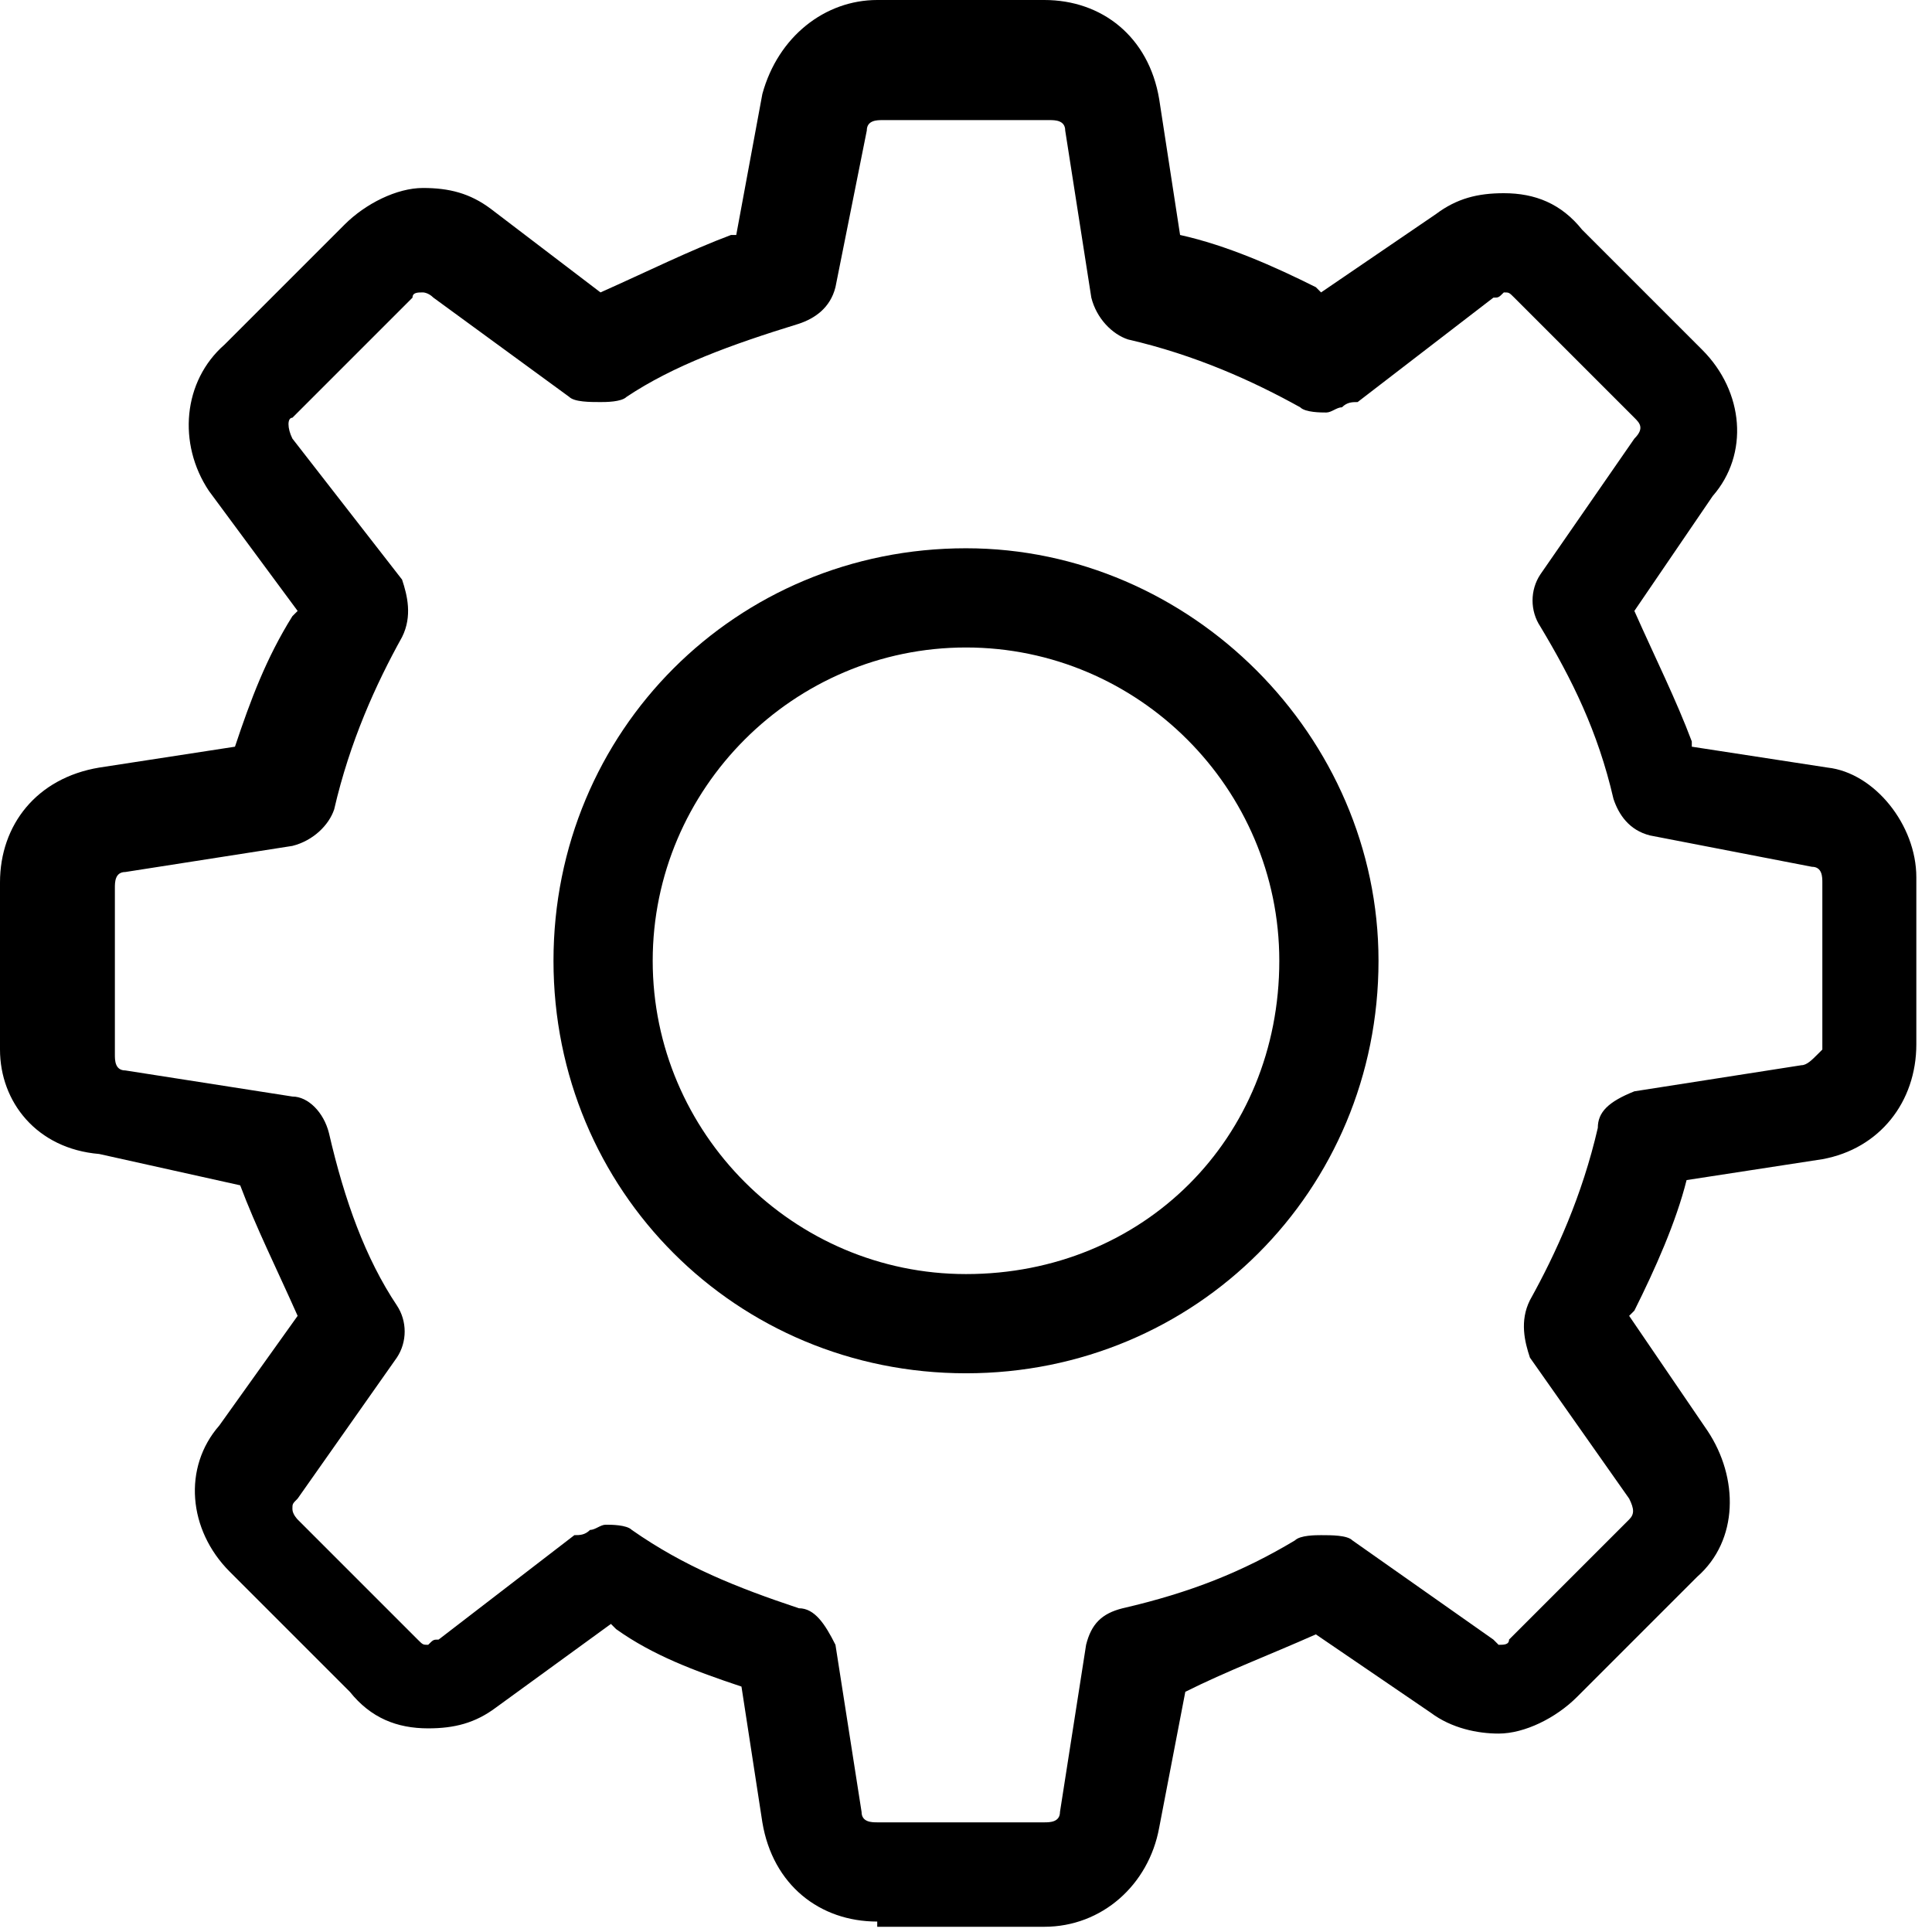
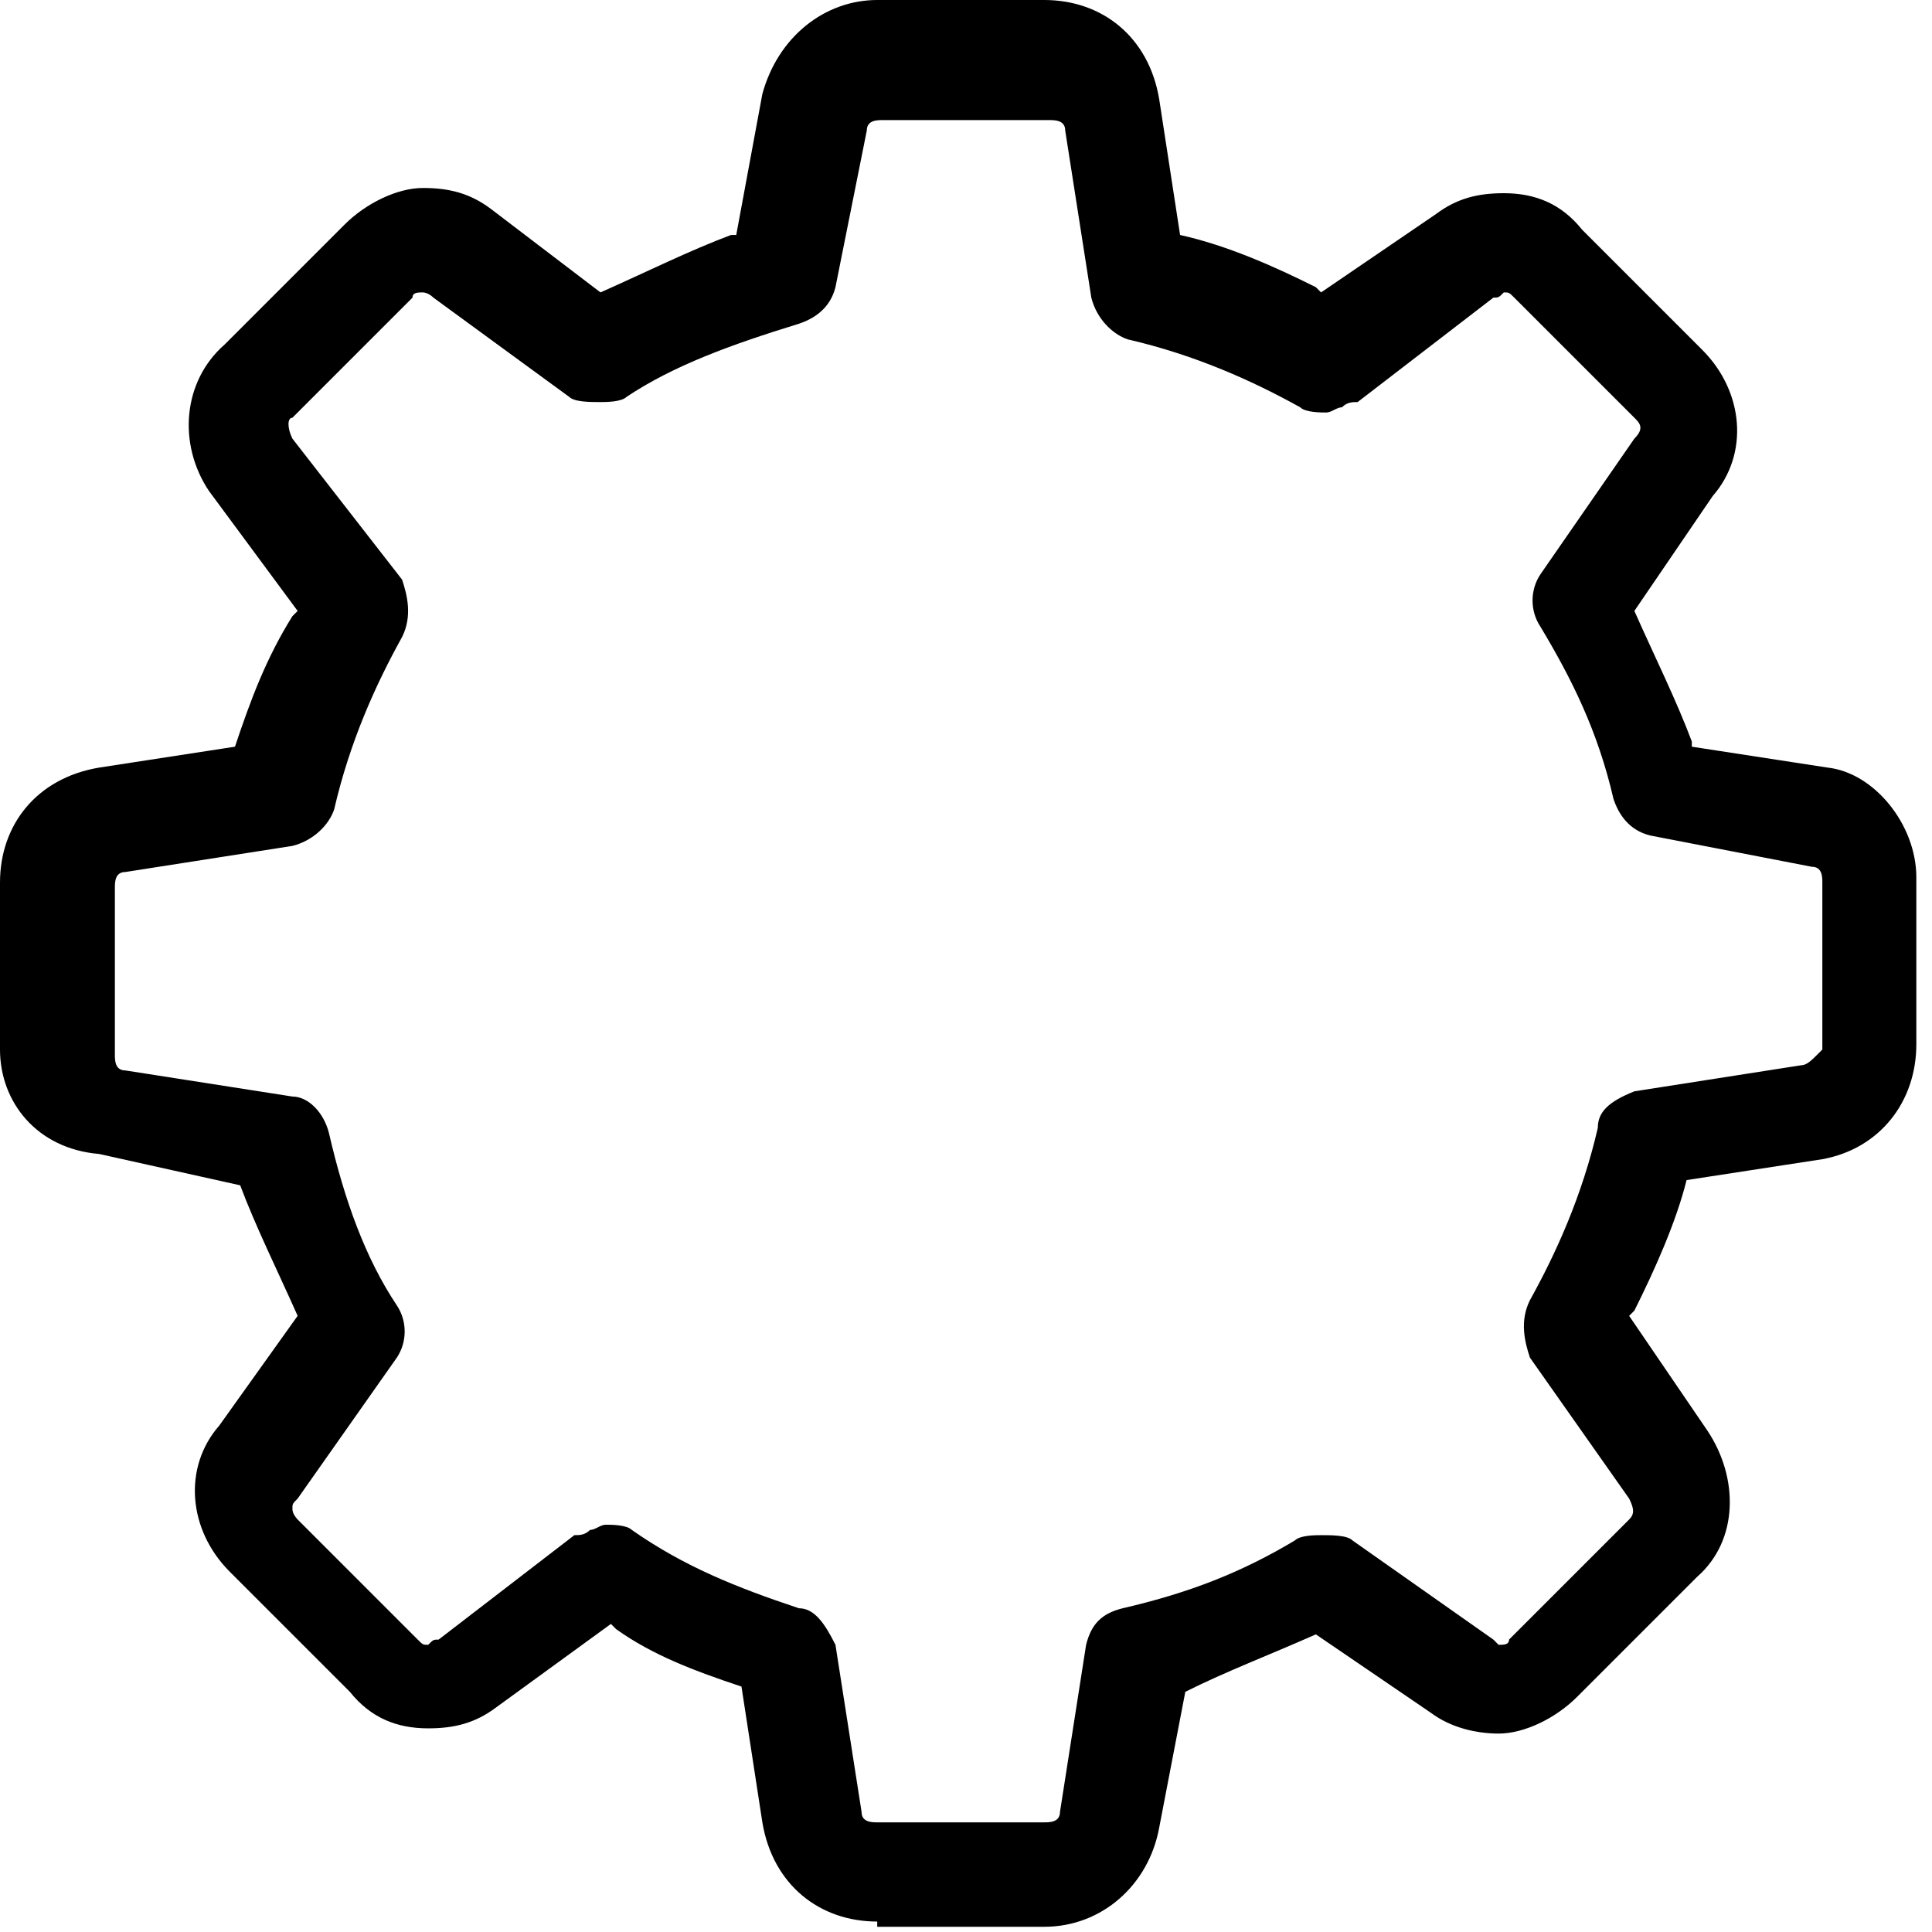
<svg xmlns="http://www.w3.org/2000/svg" version="1.1" id="레이어_1" x="0px" y="0px" viewBox="0 0 37 37" style="enable-background:new 0 0 37 37;" xml:space="preserve">
  <style type="text/css">
	.st0{display:none;}
	.st1{display:inline;}
	.st2{fill:none;}
</style>
  <g id="Capa_1" class="st0">
    <path class="st1" d="M-8.4,10.4c-1.1-1.1-3-1.1-4.1,0c-0.3,0.3-2.6,2.6-2.9,2.9V5.6c0-0.8-0.3-1.5-0.8-2l-2.7-2.7   C-19.5,0.3-20.3,0-21,0h-16.6c-1.6,0-2.9,1.3-2.9,2.9v27.2c0,1.6,1.3,2.9,2.9,2.9h19.3c1.6,0,2.9-1.3,2.9-2.9v-8.6l7-7   C-7.3,13.4-7.3,11.5-8.4,10.4z M-18.1,21.5l-0.5,0.5l-2,0.7l0.7-2l0.5-0.5L-18.1,21.5z M-16.8,20.1l-1.4-1.4c0.7-0.7,4-4,4.6-4.6   l1.4,1.4L-16.8,20.1z M-20.3,2.2l2.7,2.8c0.3,0.3,0.3,0.6,0.3,0.8h-3.9V1.9C-21,1.9-20.7,1.9-20.3,2.2z M-18.3,31.1h-19.3   c-0.5,0-1-0.4-1-1V2.9c0-0.5,0.4-1,1-1h14.5v4.8c0,0.5,0.4,1,1,1h4.8v7.5l-2.9,2.9l-1.4,1.4c-0.1,0.1-0.2,0.2-0.2,0.4l-1.4,4.1   c-0.1,0.3,0,0.7,0.2,1c0.3,0.3,0.6,0.3,1,0.2l4.1-1.4c0.1,0,0.3-0.1,0.4-0.2l0.1-0.1v6.7C-17.3,30.6-17.8,31.1-18.3,31.1z    M-9.8,13.1l-1,1l-1.4-1.4l1-1c0.4-0.4,1-0.4,1.4,0S-9.4,12.7-9.8,13.1z" />
    <path class="st1" d="M-35.7,12.7h13.5c0.5,0,1-0.4,1-1c0-0.5-0.4-1-1-1h-13.5c-0.5,0-1,0.4-1,1C-36.7,12.2-36.2,12.7-35.7,12.7z" />
    <path class="st1" d="M-35.7,16.5h9.7c0.5,0,1-0.4,1-1s-0.4-1-1-1h-9.7c-0.5,0-1,0.4-1,1S-36.2,16.5-35.7,16.5z" />
    <path class="st1" d="M-35.7,20.4h9.7c0.5,0,1-0.4,1-1c0-0.5-0.4-1-1-1h-9.7c-0.5,0-1,0.4-1,1S-36.2,20.4-35.7,20.4z" />
    <path class="st1" d="M-25.1,23.3c0-0.5-0.4-1-1-1h-9.6c-0.5,0-1,0.4-1,1s0.4,1,1,1h9.7C-25.5,24.3-25.1,23.8-25.1,23.3z" />
    <path class="st1" d="M-22.2,28.3H-28c-0.5,0-1,0.4-1,1s0.4,1,1,1h5.8c0.5,0,1-0.4,1-1S-21.6,28.3-22.2,28.3z" />
  </g>
  <path d="M16.8,36.8c-1.1,0-2-0.7-2.2-1.9l-0.4-2.6h0c-0.9-0.3-1.7-0.6-2.4-1.1l-0.1-0.1l-2.2,1.6c-0.4,0.3-0.8,0.4-1.3,0.4  c-0.6,0-1.1-0.2-1.5-0.7l-2.3-2.3c-0.8-0.8-0.9-2-0.2-2.8l1.5-2.1l0,0c-0.4-0.9-0.8-1.7-1.1-2.5l-2.7-0.6C0.7,22,0,21.1,0,20.1v-3.2  c0-1.1,0.7-2,1.9-2.2l2.6-0.4v0c0.3-0.9,0.6-1.7,1.1-2.5l0.1-0.1L4,9.4C3.4,8.5,3.5,7.3,4.3,6.6l2.3-2.3c0.4-0.4,1-0.7,1.5-0.7  c0.5,0,0.9,0.1,1.3,0.4l2.1,1.6l0,0c0.9-0.4,1.7-0.8,2.5-1.1l0.1,0l0.5-2.7C14.9,0.7,15.8,0,16.8,0h3.2c1.1,0,2,0.7,2.2,1.9l0.4,2.6  l0,0c0.9,0.2,1.8,0.6,2.6,1l0.1,0.1l2.2-1.5c0.4-0.3,0.8-0.4,1.3-0.4c0.6,0,1.1,0.2,1.5,0.7l2.3,2.3c0.8,0.8,0.9,2,0.2,2.8l-1.5,2.2  l0,0c0.4,0.9,0.8,1.7,1.1,2.5l0,0.1l2.6,0.4c0.9,0.1,1.7,1.1,1.7,2.1V20c0,1.1-0.7,2-1.8,2.2l-2.6,0.4l0,0c-0.2,0.8-0.6,1.7-1,2.5  l-0.1,0.1l1.5,2.2c0.6,0.9,0.6,2.1-0.2,2.8l-2.3,2.3c-0.4,0.4-1,0.7-1.5,0.7c-0.4,0-0.9-0.1-1.3-0.4l-2.2-1.5l0,0  c-0.9,0.4-1.7,0.7-2.5,1.1l-0.5,2.6c-0.2,1.1-1.1,1.9-2.2,1.9H16.8z M15.3,30.8c0.3,0,0.5,0.3,0.7,0.7l0.5,3.2  c0,0.2,0.2,0.2,0.3,0.2h3.2c0.1,0,0.3,0,0.3-0.2l0.5-3.2c0.1-0.4,0.3-0.6,0.7-0.7c1.3-0.3,2.3-0.7,3.3-1.3c0.1-0.1,0.4-0.1,0.5-0.1  c0.2,0,0.5,0,0.6,0.1l2.7,1.9c0.1,0.1,0.1,0.1,0.1,0.1c0.1,0,0.2,0,0.2-0.1l2.3-2.3c0.1-0.1,0.1-0.2,0-0.4l-1.9-2.7  c-0.1-0.3-0.2-0.7,0-1.1c0.5-0.9,1-2,1.3-3.3c0-0.3,0.2-0.5,0.7-0.7l3.2-0.5c0.1,0,0.2-0.1,0.3-0.2l0.1-0.1v-3.2  c0-0.1,0-0.3-0.2-0.3L31.6,16c-0.4-0.1-0.6-0.4-0.7-0.7C30.6,14,30.1,13,29.5,12c-0.2-0.3-0.2-0.7,0-1l1.8-2.6  c0.2-0.2,0.1-0.3,0-0.4L29,5.7c-0.1-0.1-0.1-0.1-0.2-0.1c-0.1,0.1-0.1,0.1-0.2,0.1l-2.6,2c-0.1,0-0.2,0-0.3,0.1  c-0.1,0-0.2,0.1-0.3,0.1c-0.1,0-0.4,0-0.5-0.1c-0.9-0.5-2-1-3.3-1.3c-0.3-0.1-0.6-0.4-0.7-0.8l-0.5-3.2c0-0.2-0.2-0.2-0.3-0.2h-3.2  c-0.1,0-0.3,0-0.3,0.2L16,5.5c-0.1,0.4-0.4,0.6-0.7,0.7C14,6.6,12.9,7,12,7.6c-0.1,0.1-0.4,0.1-0.5,0.1c-0.2,0-0.5,0-0.6-0.1  L8.3,5.7C8.2,5.6,8.1,5.6,8.1,5.6c-0.1,0-0.2,0-0.2,0.1L5.6,8C5.5,8,5.5,8.2,5.6,8.4l2.1,2.7c0.1,0.3,0.2,0.7,0,1.1  c-0.5,0.9-1,2-1.3,3.3c-0.1,0.3-0.4,0.6-0.8,0.7l-3.2,0.5c-0.2,0-0.2,0.2-0.2,0.3v3.2c0,0.1,0,0.3,0.2,0.3c0,0,3.2,0.5,3.2,0.5  c0.3,0,0.6,0.3,0.7,0.7C6.6,23,7,24.1,7.6,25c0.2,0.3,0.2,0.7,0,1l-1.9,2.7c-0.1,0.1-0.1,0.1-0.1,0.2c0,0.1,0.1,0.2,0.1,0.2L8,31.4  c0.1,0.1,0.1,0.1,0.2,0.1c0.1-0.1,0.1-0.1,0.2-0.1l2.6-2c0.1,0,0.2,0,0.3-0.1c0.1,0,0.2-0.1,0.3-0.1c0.1,0,0.4,0,0.5,0.1  C13.1,30,14.1,30.4,15.3,30.8C15.3,30.8,15.3,30.8,15.3,30.8z" />
-   <path d="M18.5,26.3c-4.4,0-7.9-3.5-7.9-7.9c0-4.4,3.5-7.9,7.9-7.9c4.3,0,7.9,3.6,7.9,7.9C26.4,22.8,22.9,26.3,18.5,26.3z M18.5,12.4  c-3.3,0-6,2.7-6,6c0,3.3,2.7,6,6,6c3.4,0,6-2.6,6-6C24.5,15.1,21.8,12.4,18.5,12.4z" />
-   <rect x="0.1" class="st2" width="36.9" height="36.9" />
</svg>